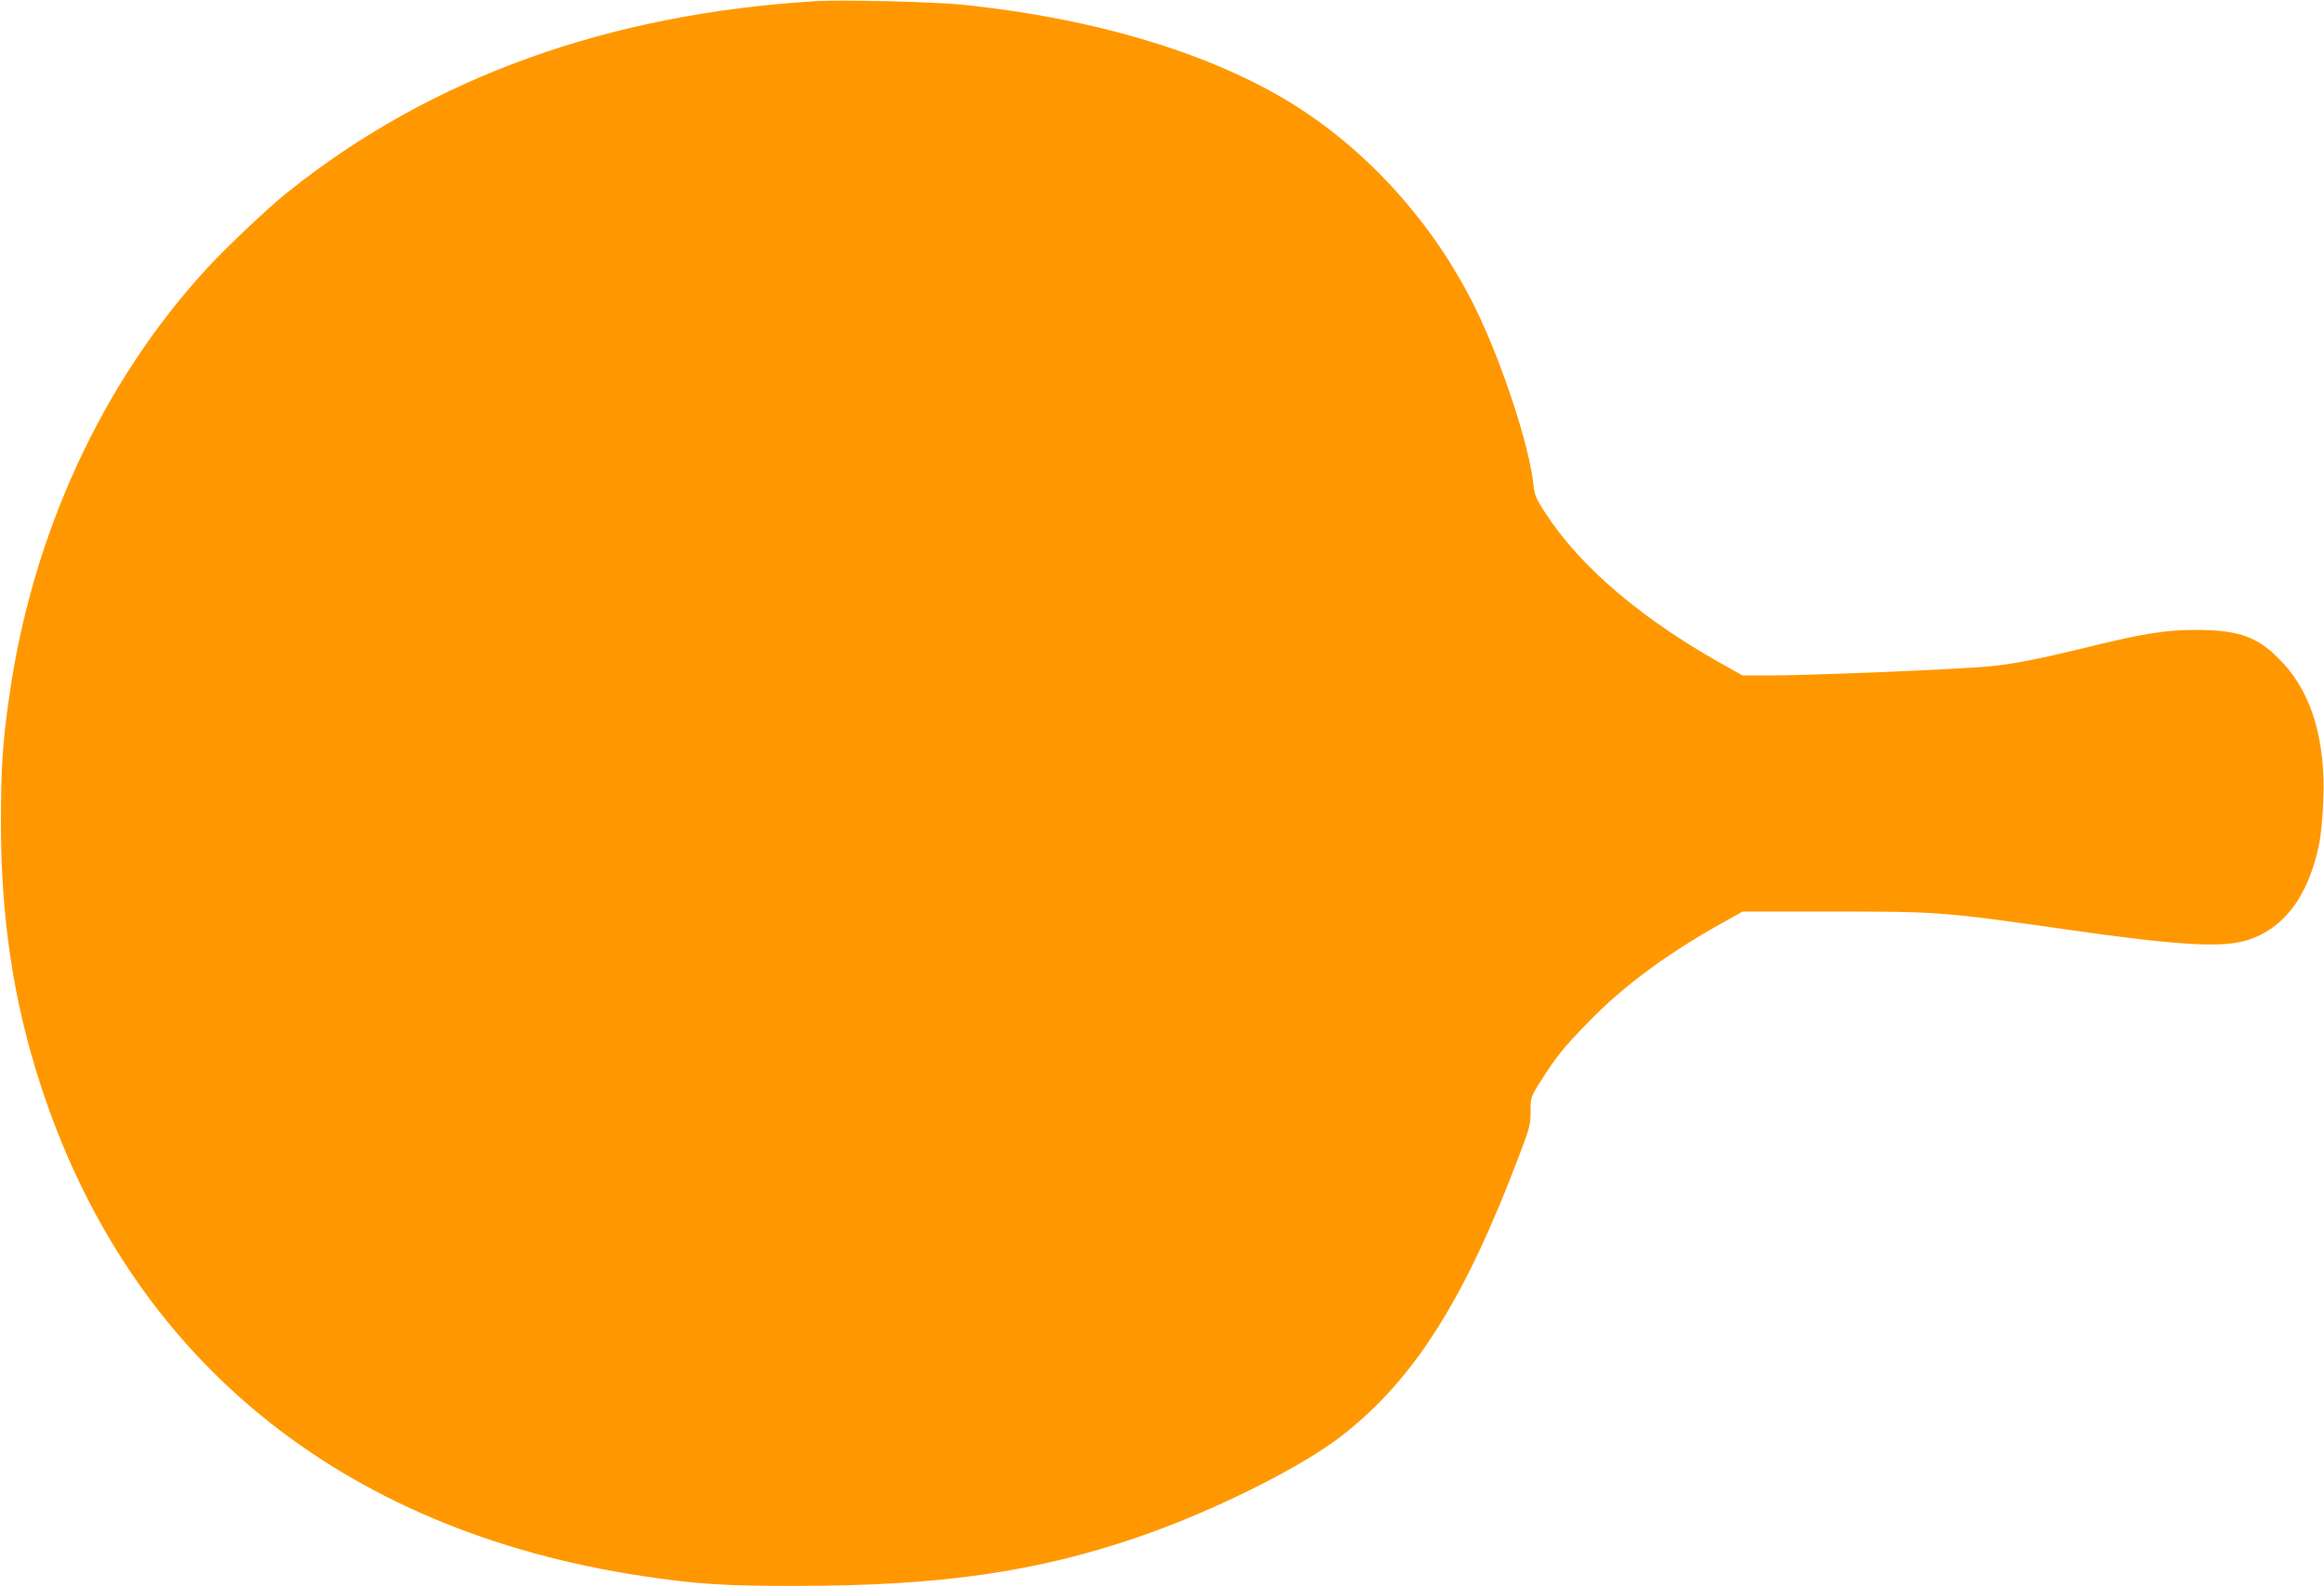
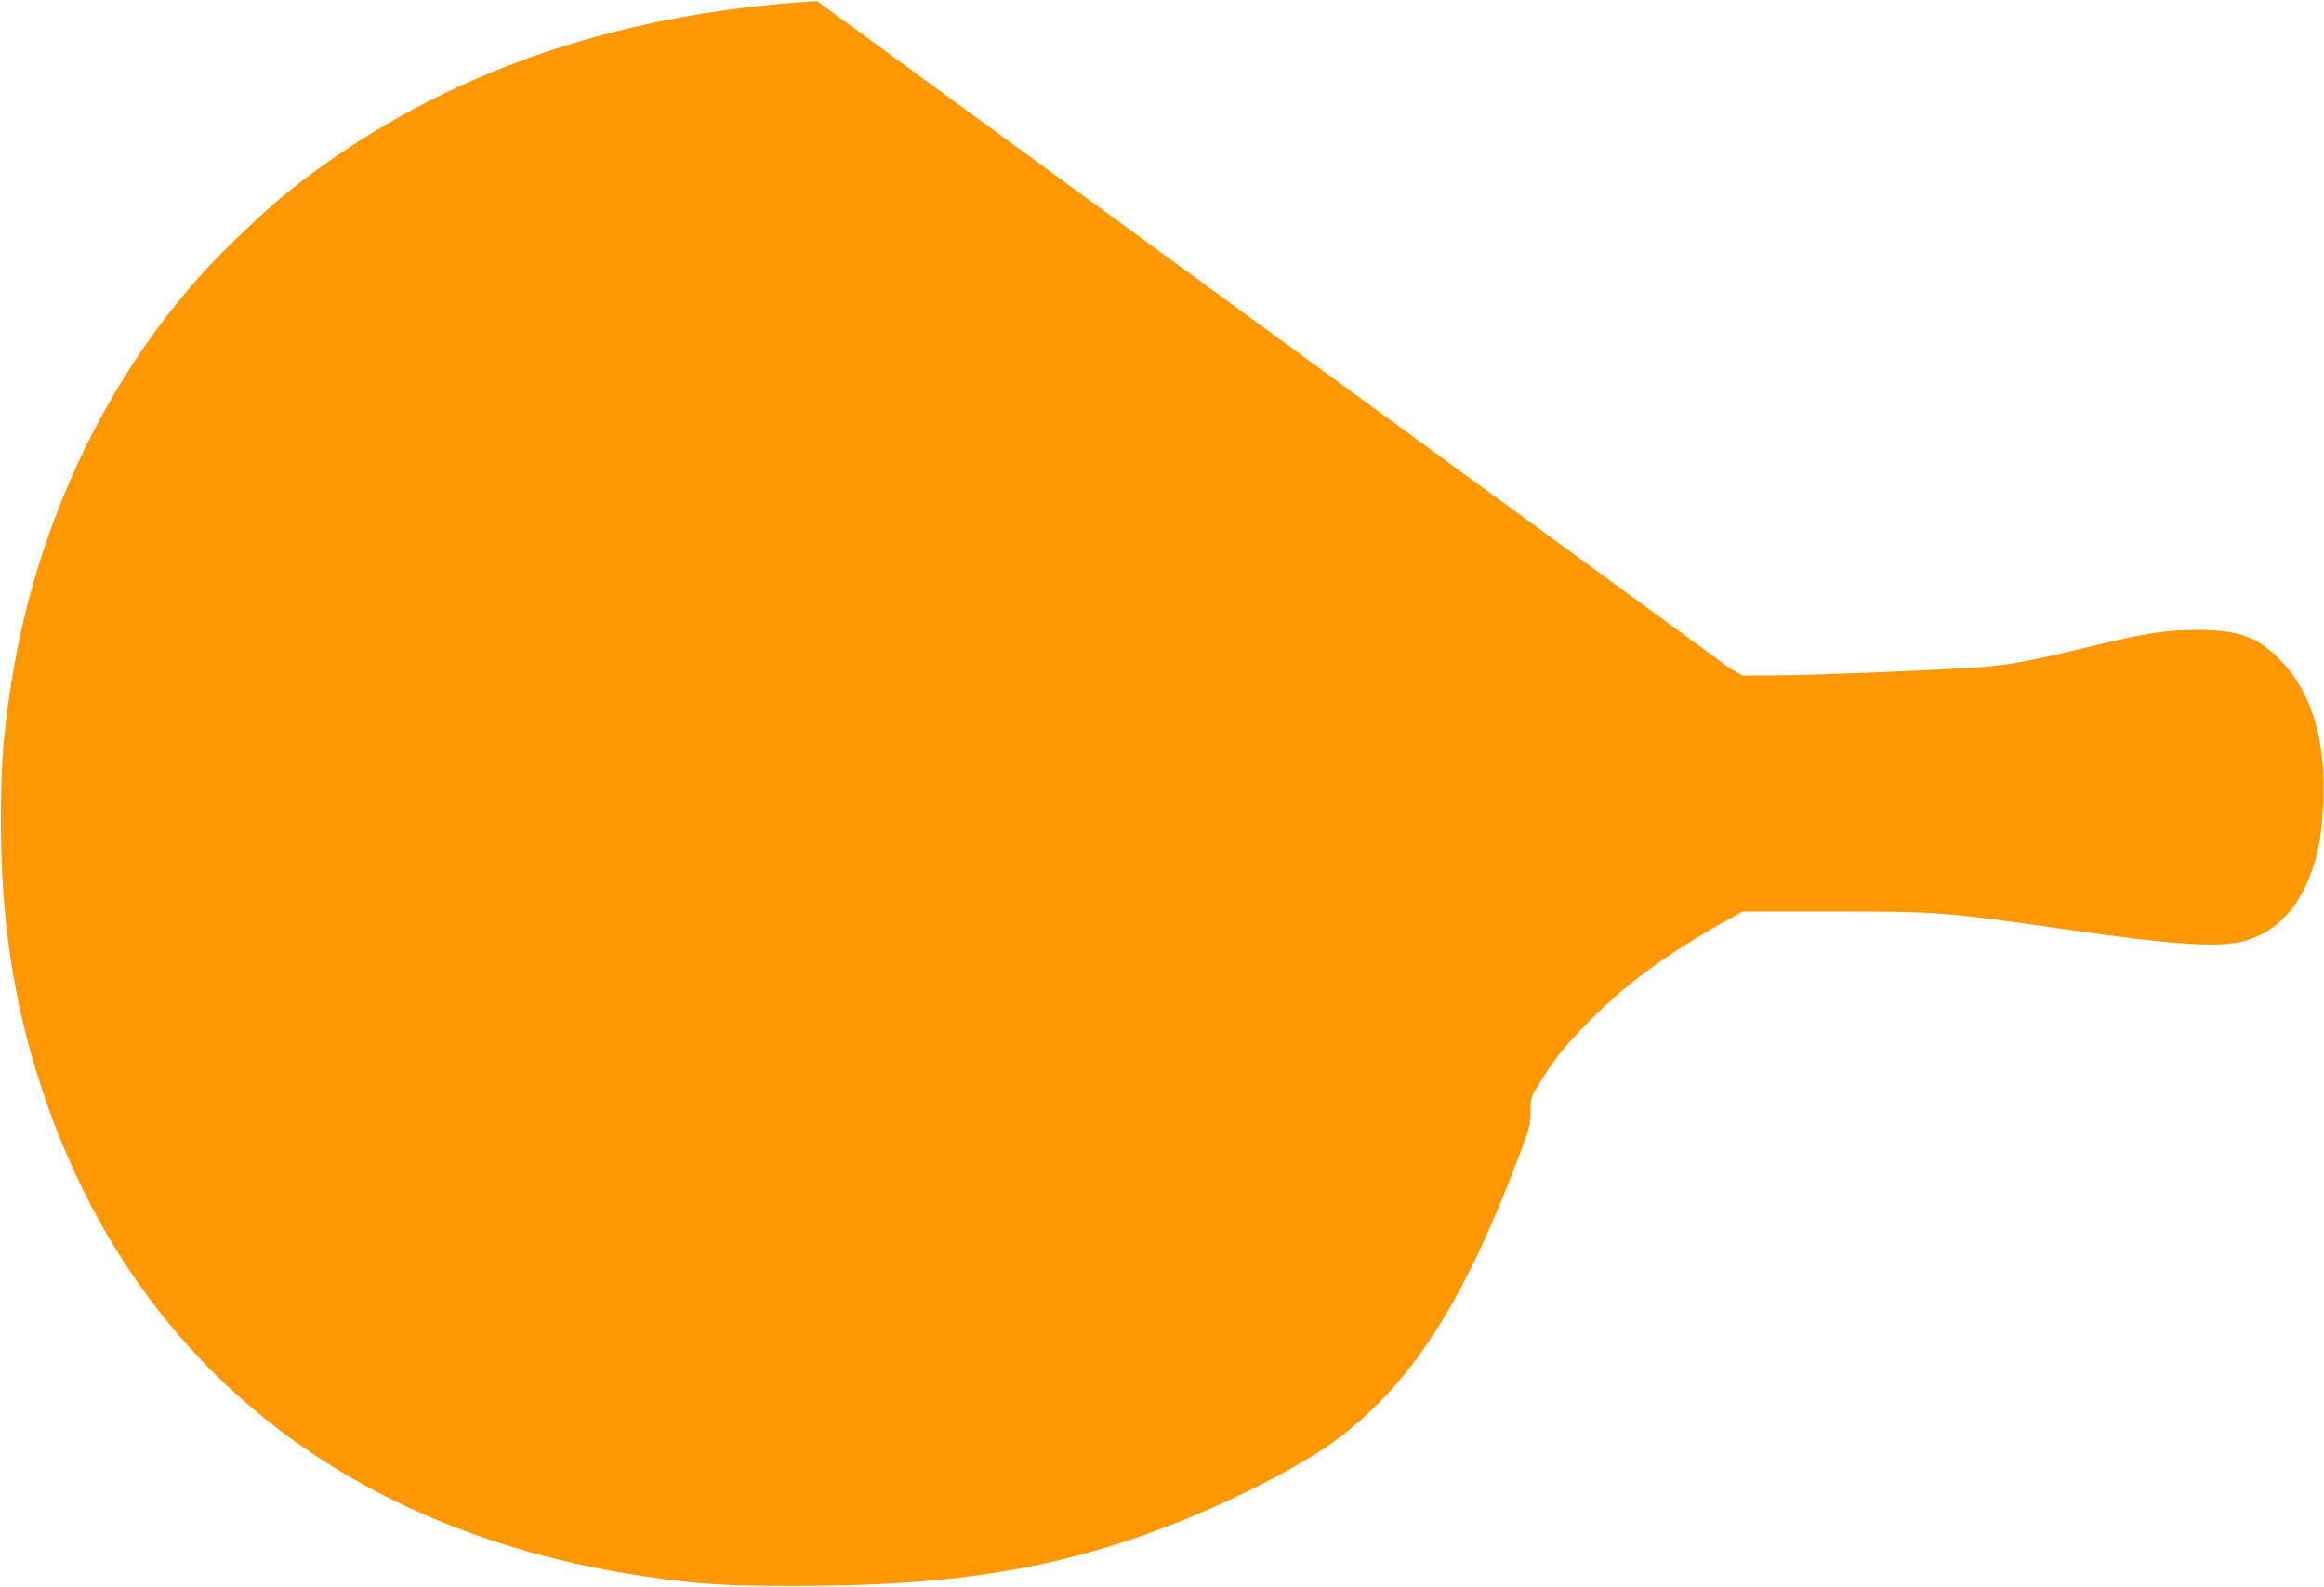
<svg xmlns="http://www.w3.org/2000/svg" version="1.0" width="1280pt" height="874pt" viewBox="0 0 1280 874" preserveAspectRatio="xMidYMid meet">
  <g transform="translate(0,874) scale(0.1,-0.1)" fill="#ff9800" stroke="none">
-     <path d="M4500 8734 c-1150 -69 -2124 -420 -2914 -1051 -107 -85 -339 -304 -448 -423 -574 -624 -960 -1459 -1087 -2355 -37 -258 -45 -387 -46 -690 0 -529 68 -986 217 -1445 487 -1506 1649 -2457 3313 -2709 296 -45 462 -56 860 -55 787 1 1314 77 1876 270 405 139 884 377 1110 550 403 310 683 749 985 1547 59 154 64 174 64 246 0 77 0 79 56 167 83 132 126 186 264 327 201 207 451 389 782 570 l66 37 484 0 c599 0 614 -1 1308 -100 579 -83 827 -99 964 -64 217 56 361 242 421 544 8 41 18 145 21 230 14 327 -62 587 -222 759 -133 143 -235 182 -484 182 -162 0 -290 -21 -580 -92 -287 -70 -425 -97 -554 -109 -214 -18 -983 -50 -1229 -50 l-129 0 -66 37 c-477 261 -824 554 -1024 863 -48 74 -56 94 -62 150 -21 209 -171 667 -316 965 -217 445 -556 834 -957 1098 -453 299 -1122 506 -1883 582 -148 15 -653 27 -790 19z" />
+     <path d="M4500 8734 c-1150 -69 -2124 -420 -2914 -1051 -107 -85 -339 -304 -448 -423 -574 -624 -960 -1459 -1087 -2355 -37 -258 -45 -387 -46 -690 0 -529 68 -986 217 -1445 487 -1506 1649 -2457 3313 -2709 296 -45 462 -56 860 -55 787 1 1314 77 1876 270 405 139 884 377 1110 550 403 310 683 749 985 1547 59 154 64 174 64 246 0 77 0 79 56 167 83 132 126 186 264 327 201 207 451 389 782 570 l66 37 484 0 c599 0 614 -1 1308 -100 579 -83 827 -99 964 -64 217 56 361 242 421 544 8 41 18 145 21 230 14 327 -62 587 -222 759 -133 143 -235 182 -484 182 -162 0 -290 -21 -580 -92 -287 -70 -425 -97 -554 -109 -214 -18 -983 -50 -1229 -50 l-129 0 -66 37 z" />
  </g>
</svg>